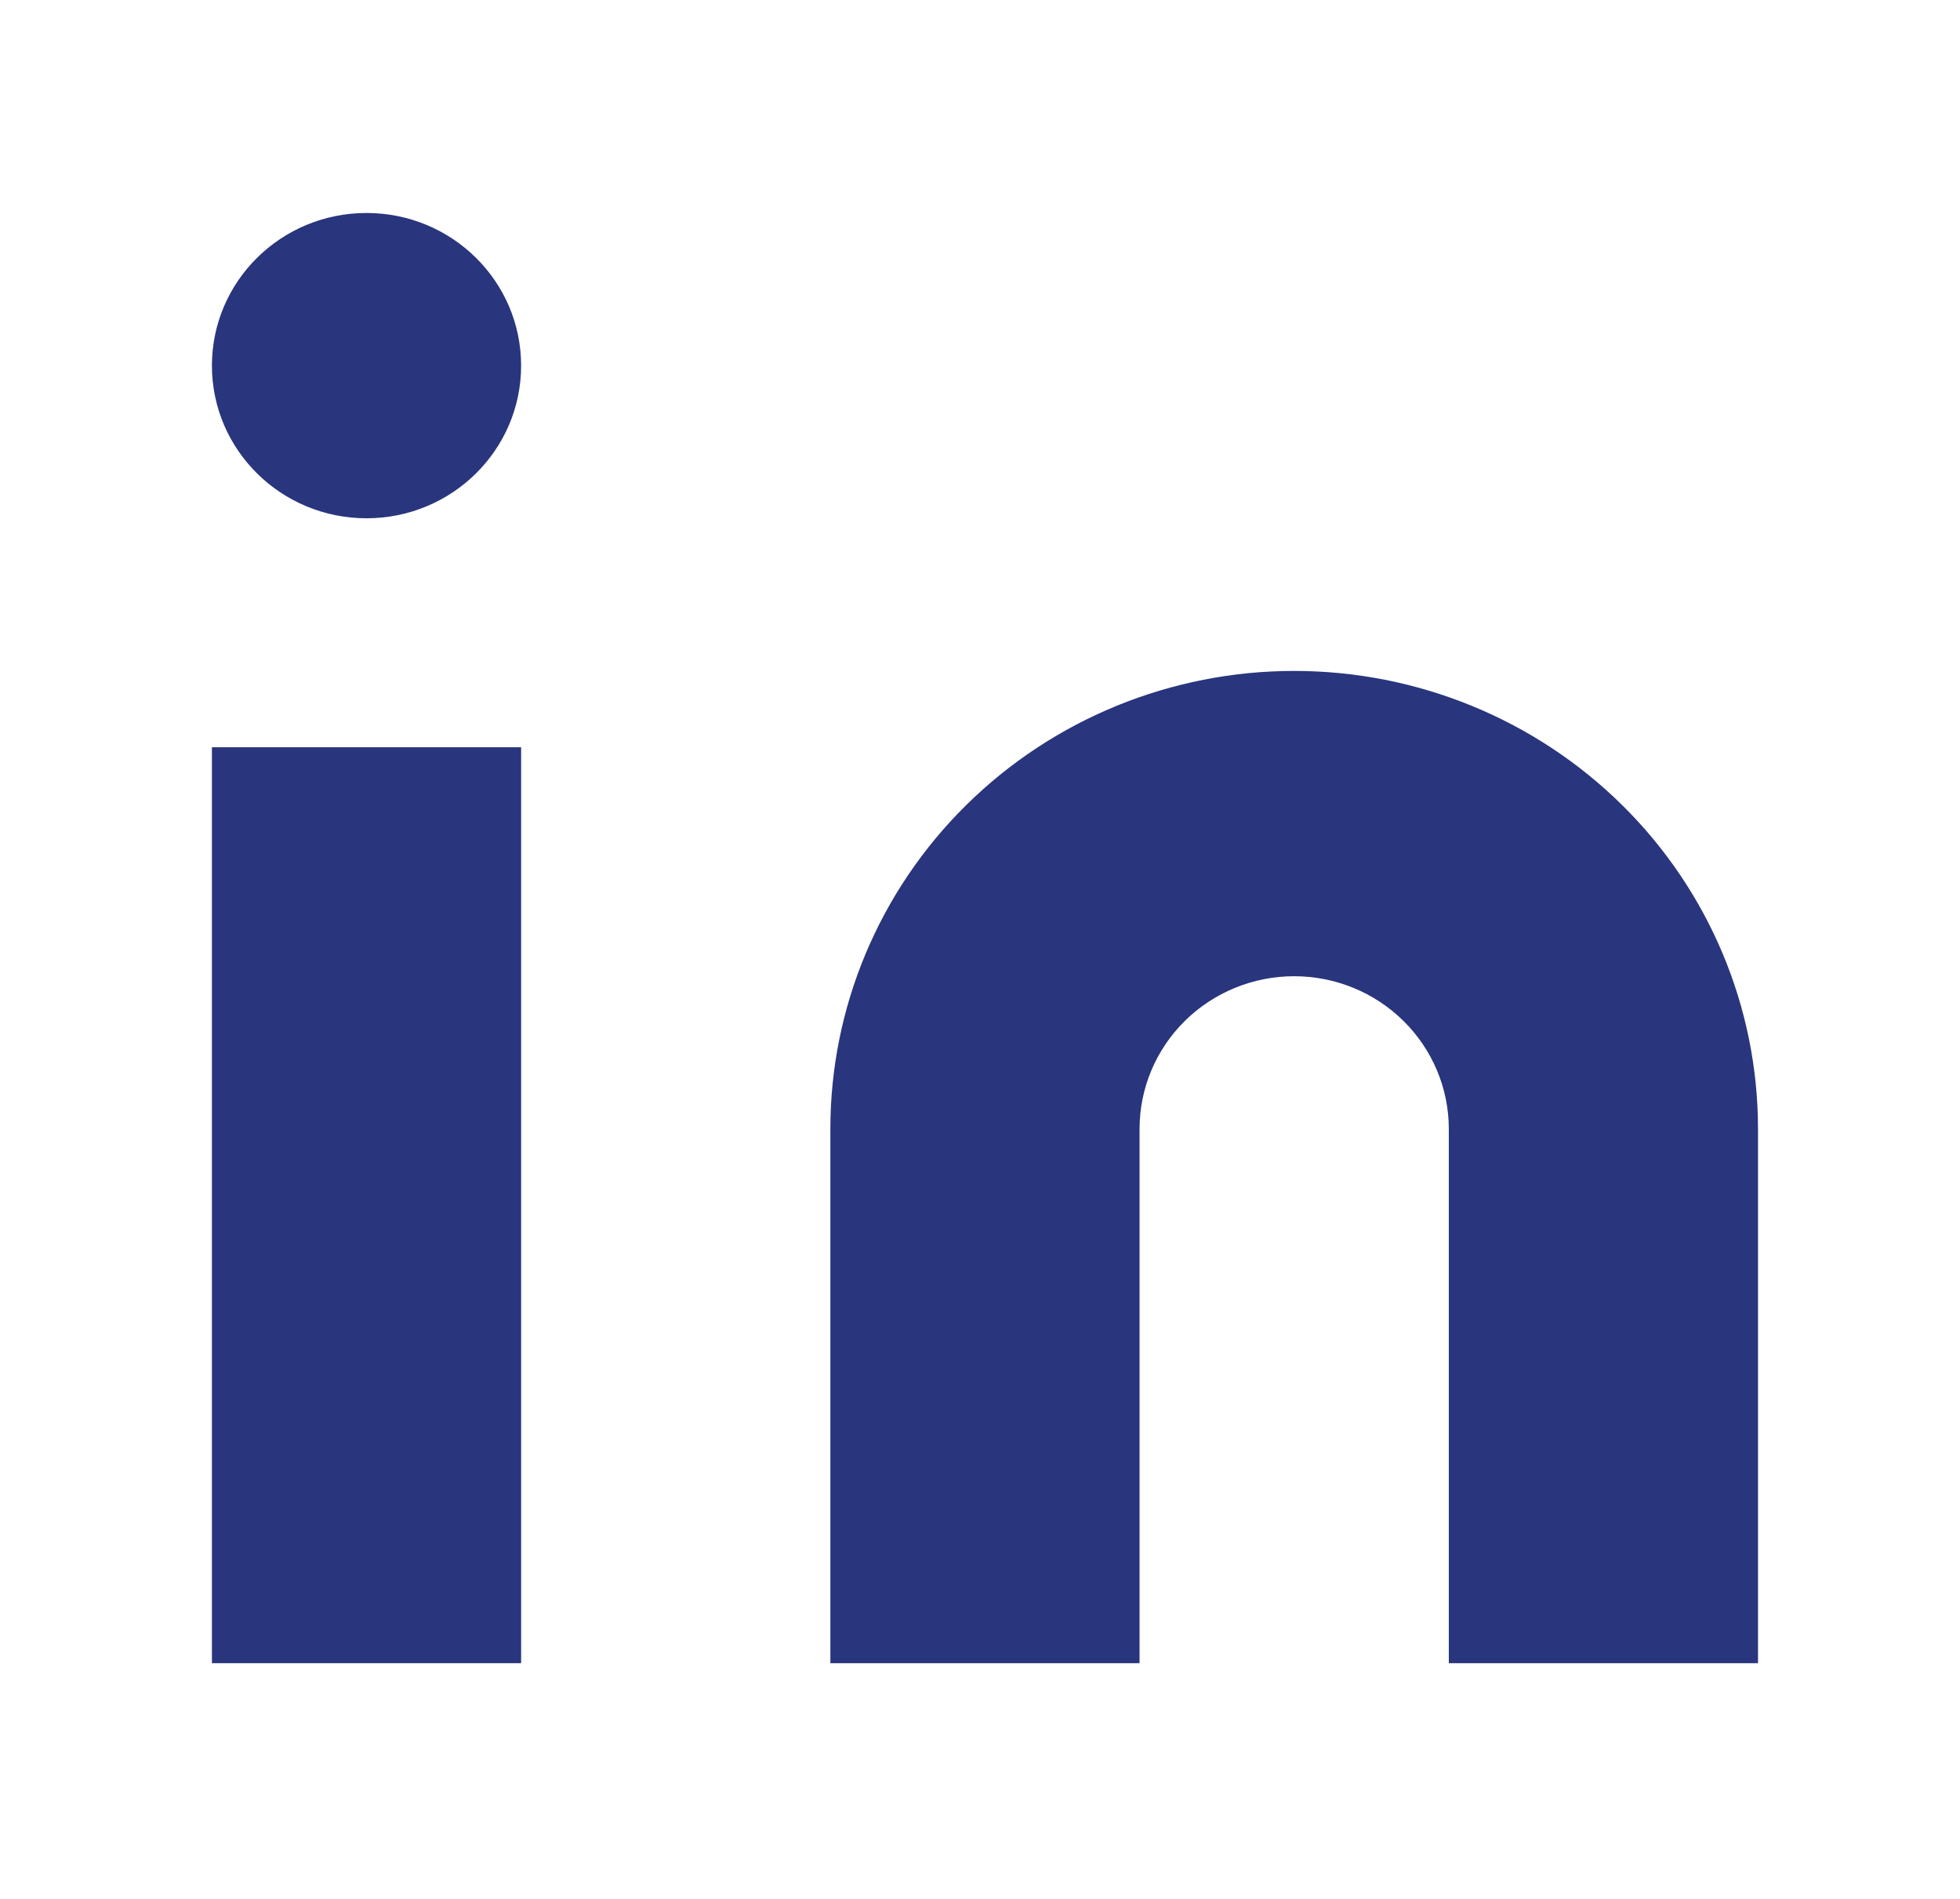
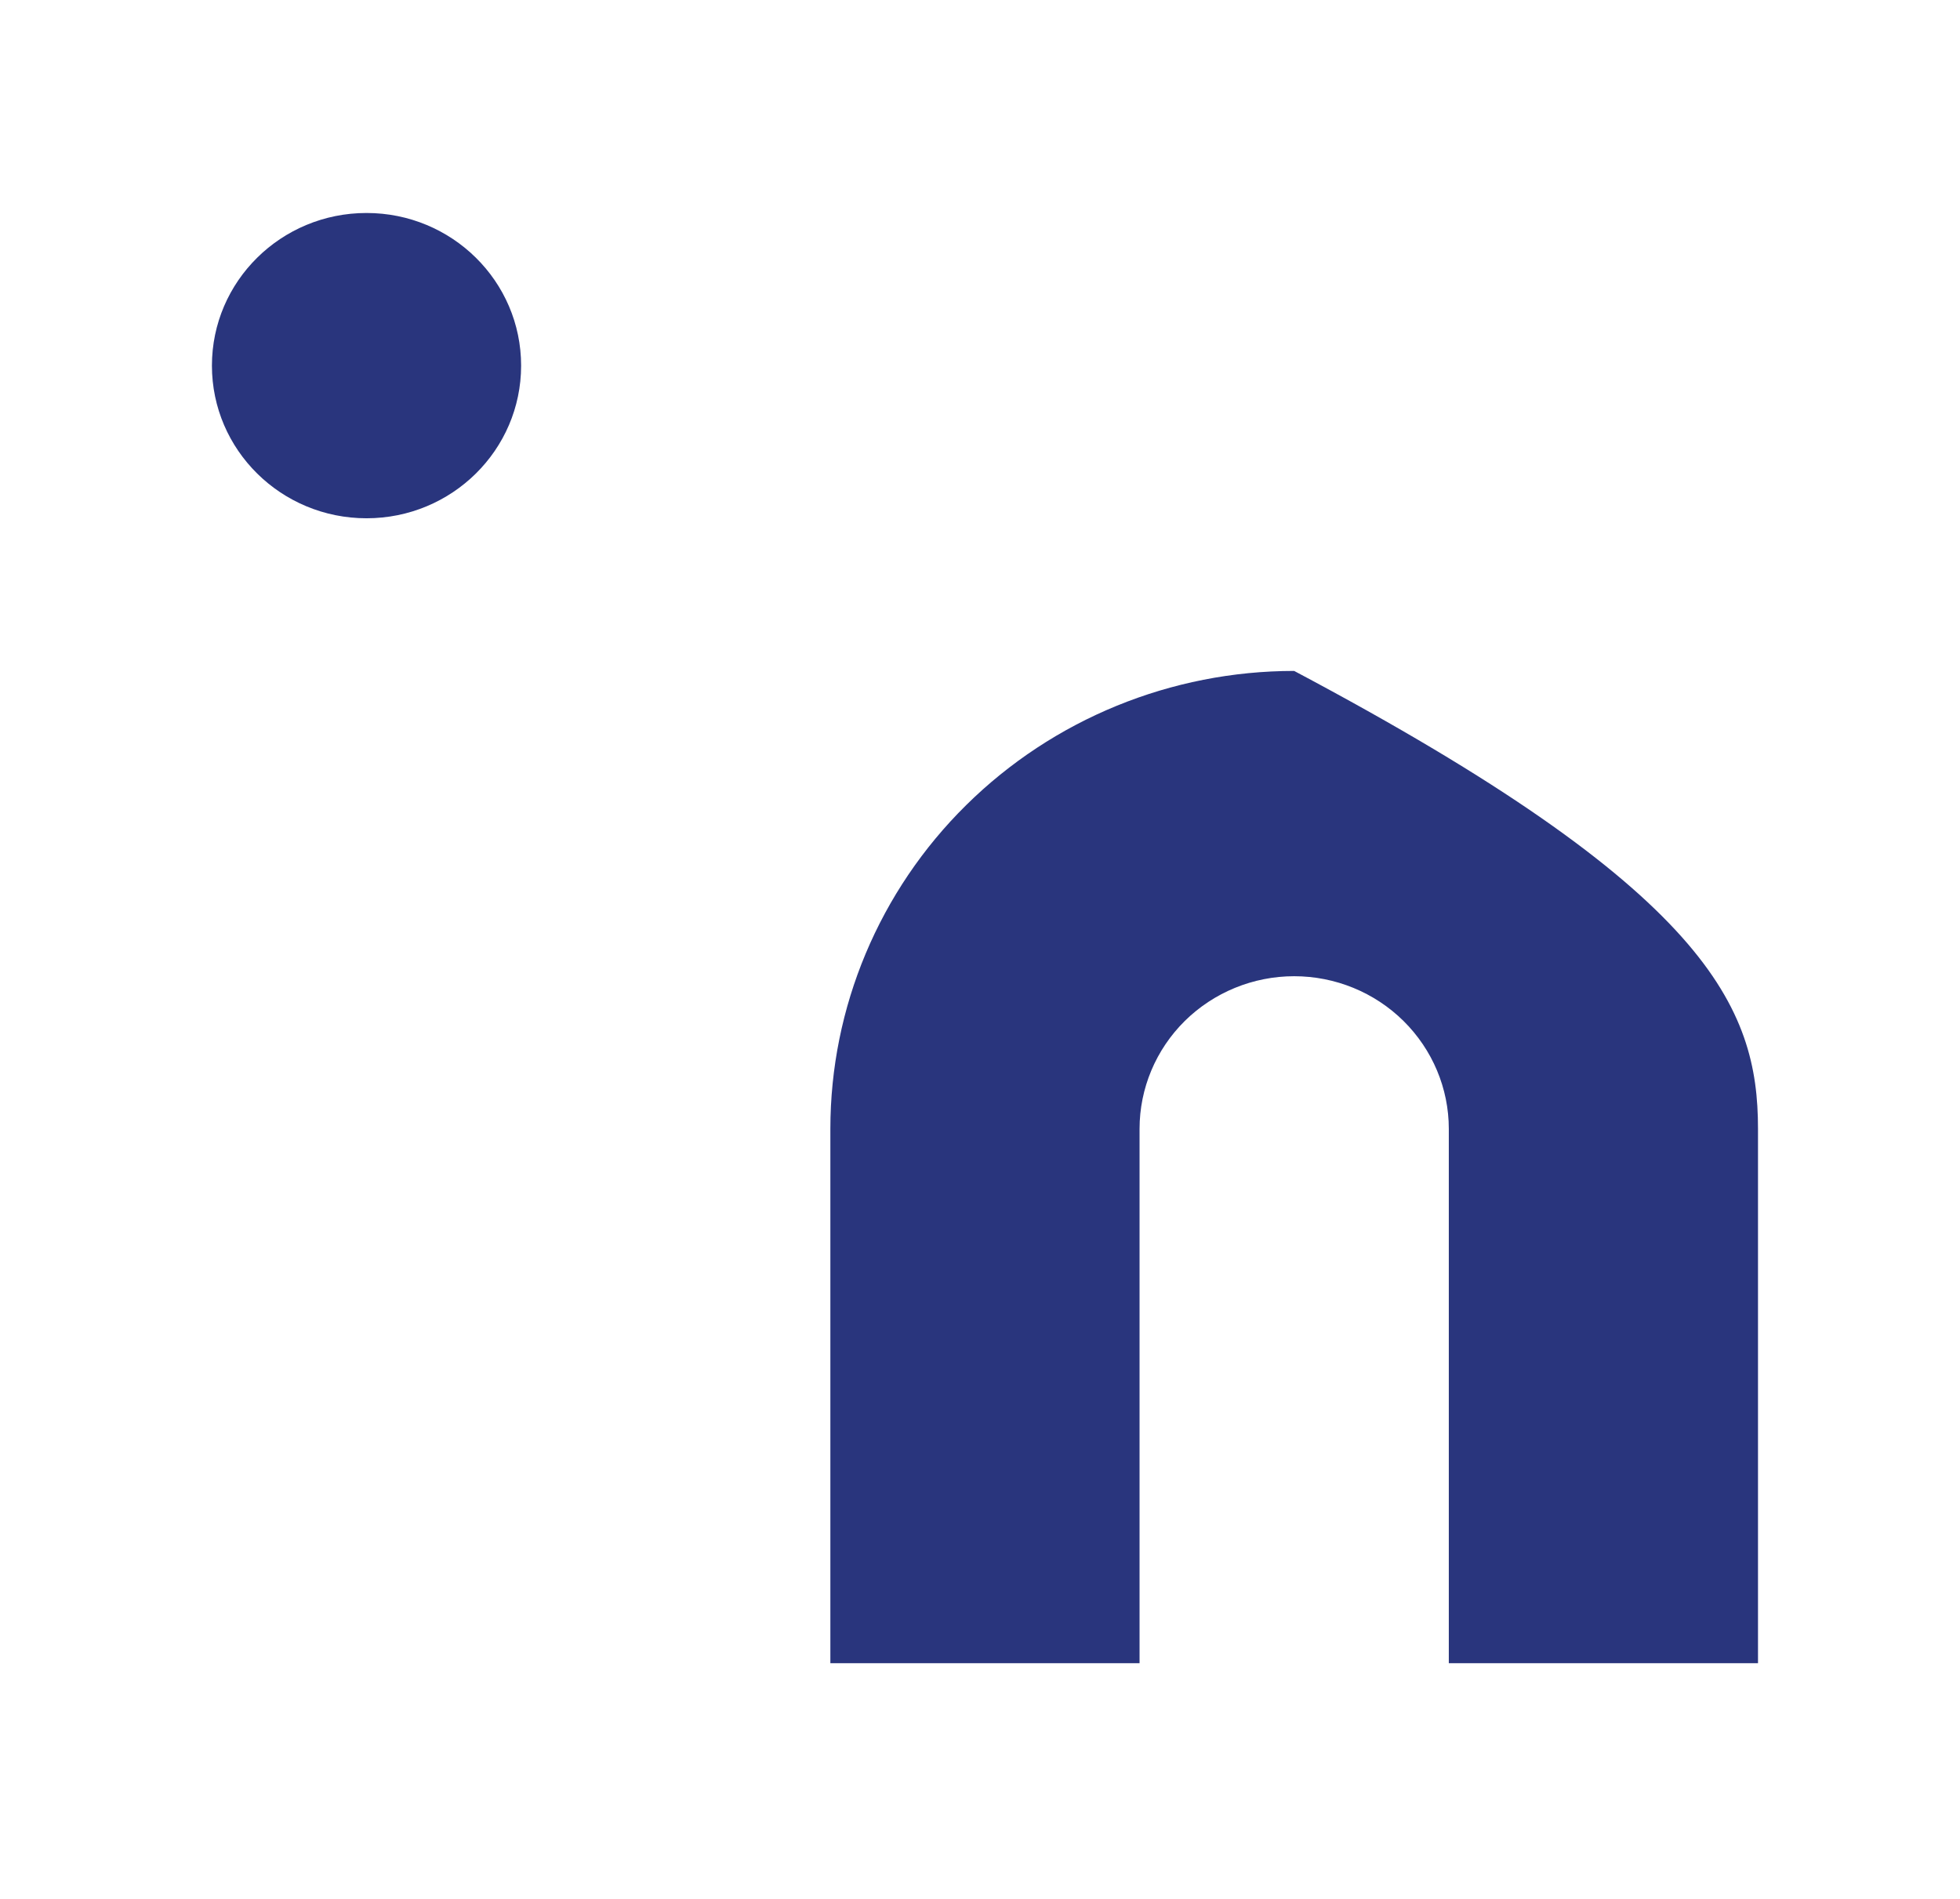
<svg xmlns="http://www.w3.org/2000/svg" width="32" height="31" viewBox="0 0 32 31" fill="none">
  <g id="linkedin">
-     <path id="Vector" d="M21.129 10.953C23.138 10.953 25.064 11.741 26.484 13.143C27.904 14.545 28.702 16.447 28.702 18.429V27.152H23.654V18.429C23.654 17.768 23.387 17.135 22.914 16.667C22.441 16.2 21.799 15.937 21.129 15.937C20.46 15.937 19.818 16.2 19.344 16.667C18.871 17.135 18.605 17.768 18.605 18.429V27.152H13.557V18.429C13.557 16.447 14.354 14.545 15.775 13.143C17.195 11.741 19.121 10.953 21.129 10.953Z" fill="#29357D" />
-     <path id="Vector_2" d="M8.508 12.199H3.46V27.152H8.508V12.199Z" fill="#29357D" />
+     <path id="Vector" d="M21.129 10.953C27.904 14.545 28.702 16.447 28.702 18.429V27.152H23.654V18.429C23.654 17.768 23.387 17.135 22.914 16.667C22.441 16.2 21.799 15.937 21.129 15.937C20.46 15.937 19.818 16.2 19.344 16.667C18.871 17.135 18.605 17.768 18.605 18.429V27.152H13.557V18.429C13.557 16.447 14.354 14.545 15.775 13.143C17.195 11.741 19.121 10.953 21.129 10.953Z" fill="#29357D" />
    <path id="Vector_3" d="M5.984 8.461C7.378 8.461 8.508 7.345 8.508 5.969C8.508 4.592 7.378 3.477 5.984 3.477C4.59 3.477 3.46 4.592 3.46 5.969C3.46 7.345 4.59 8.461 5.984 8.461Z" fill="#29357D" />
  </g>
</svg>